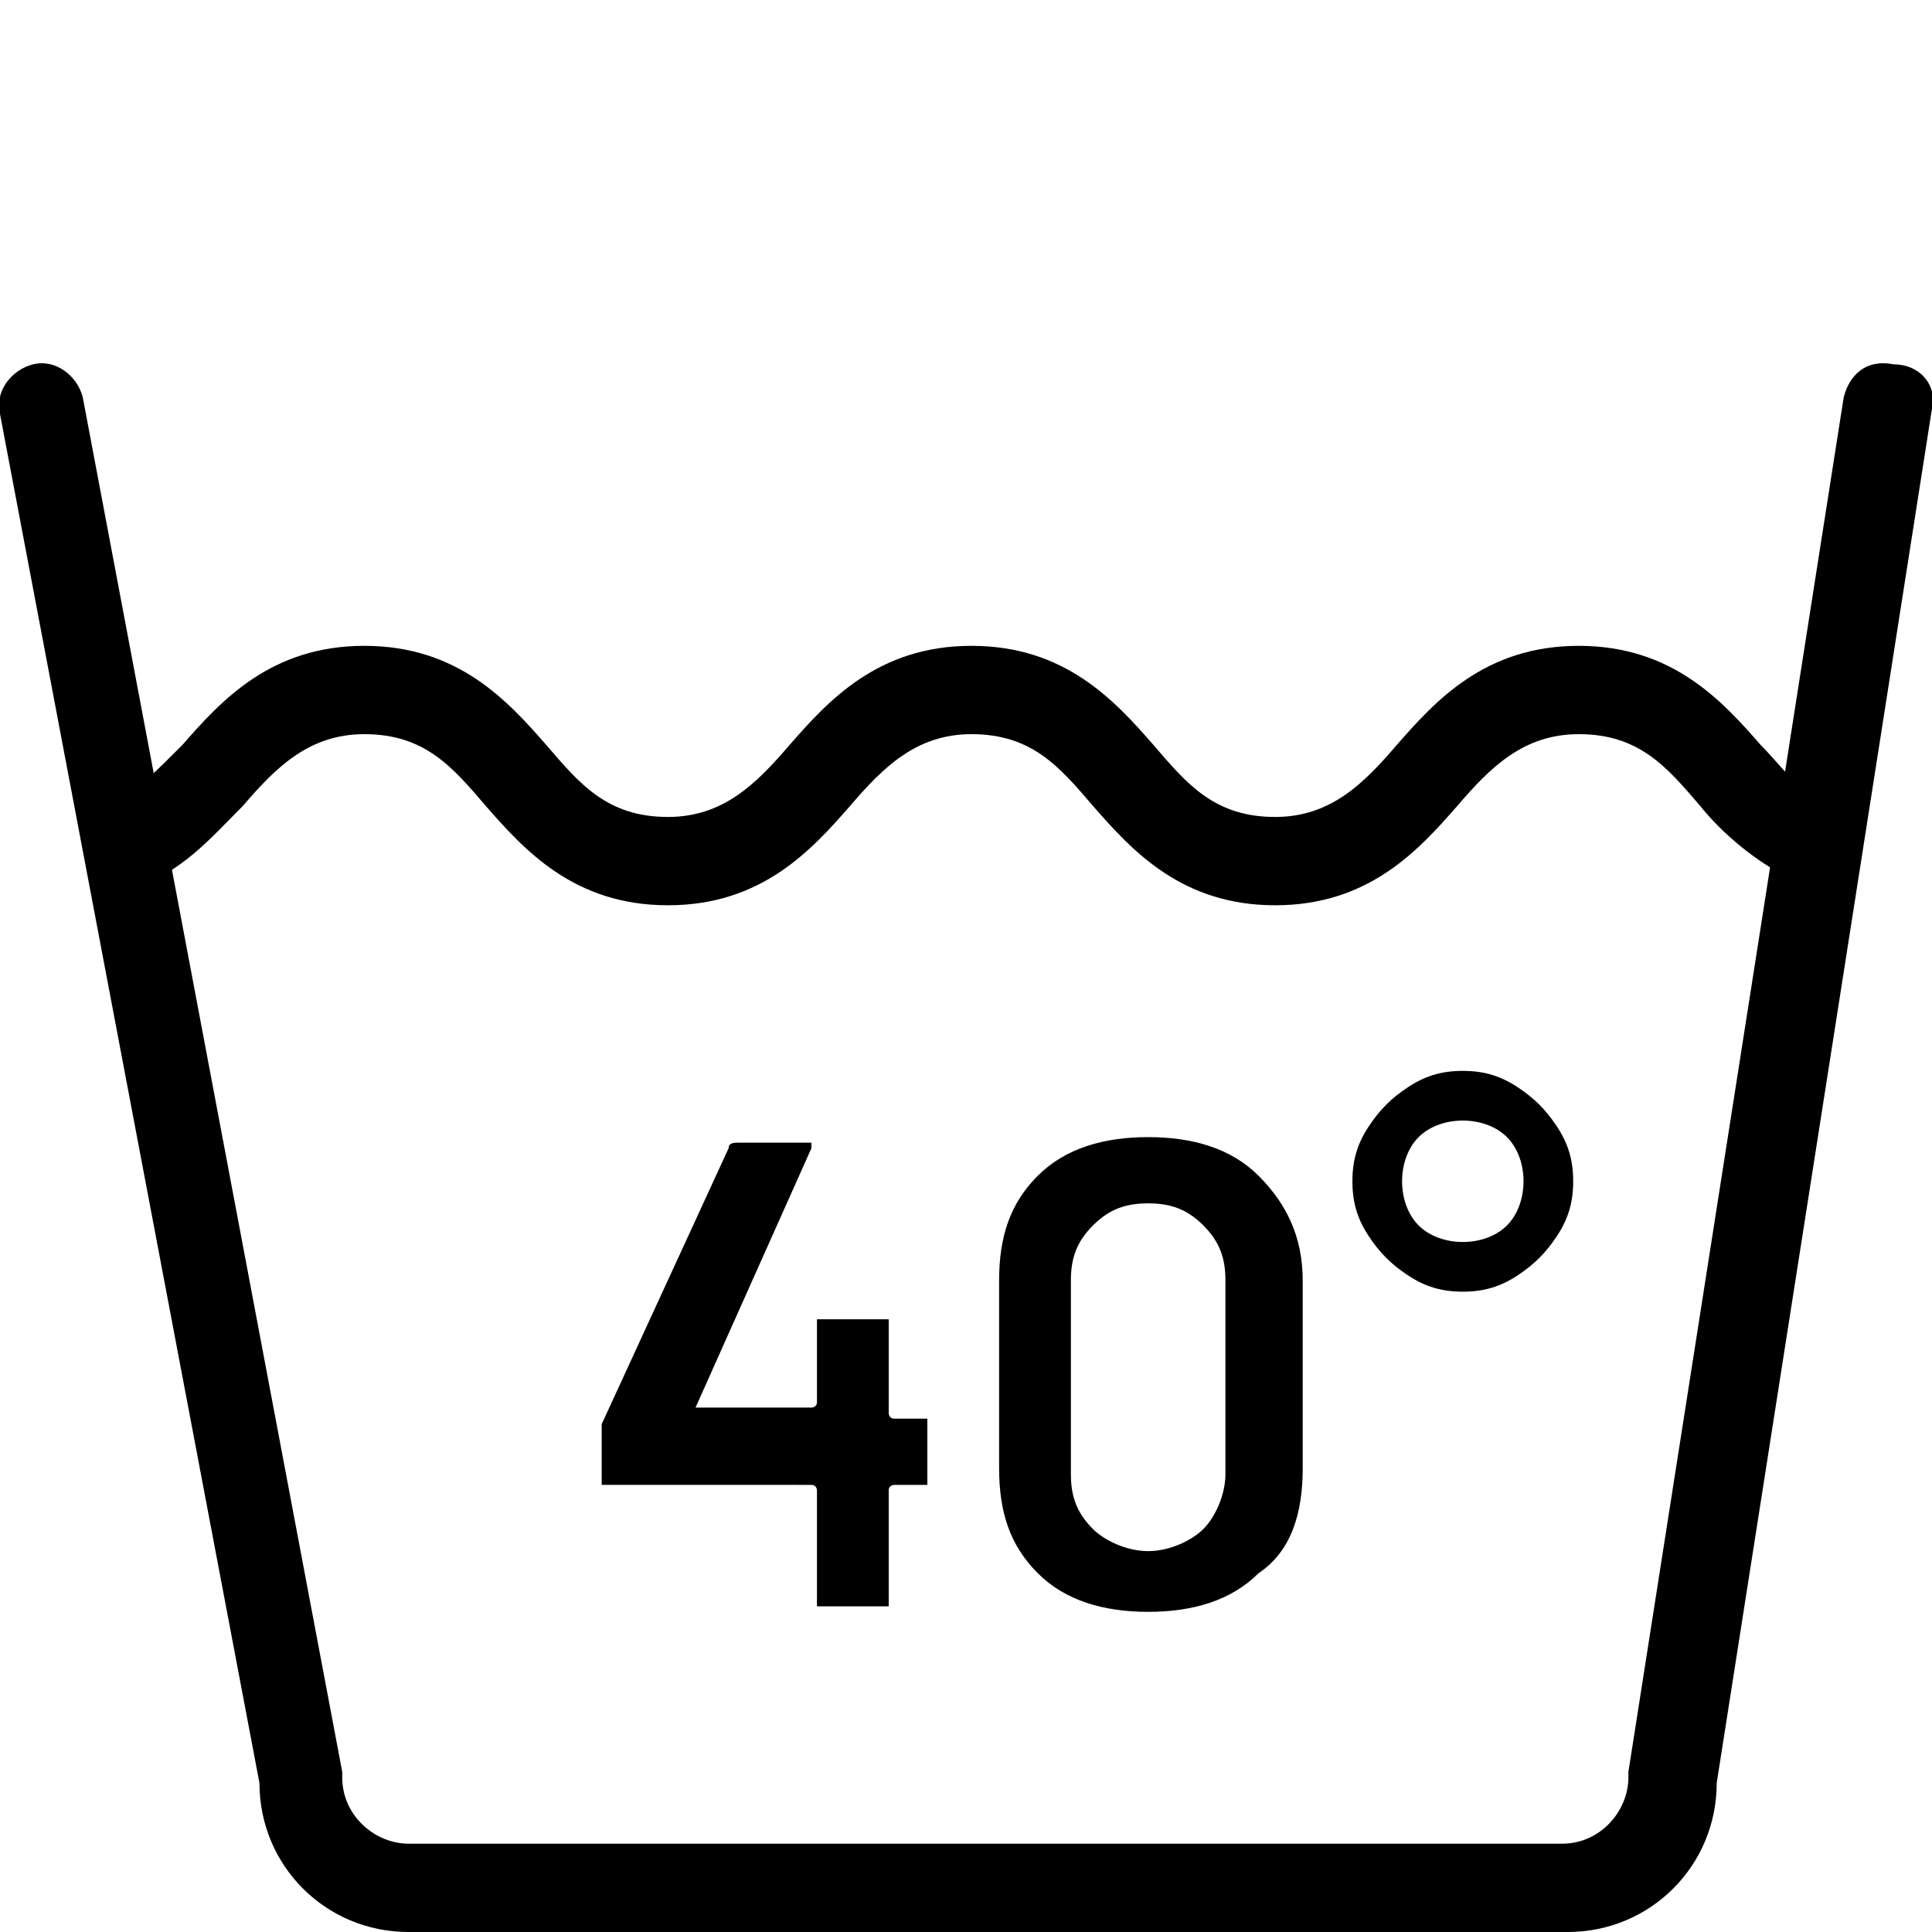
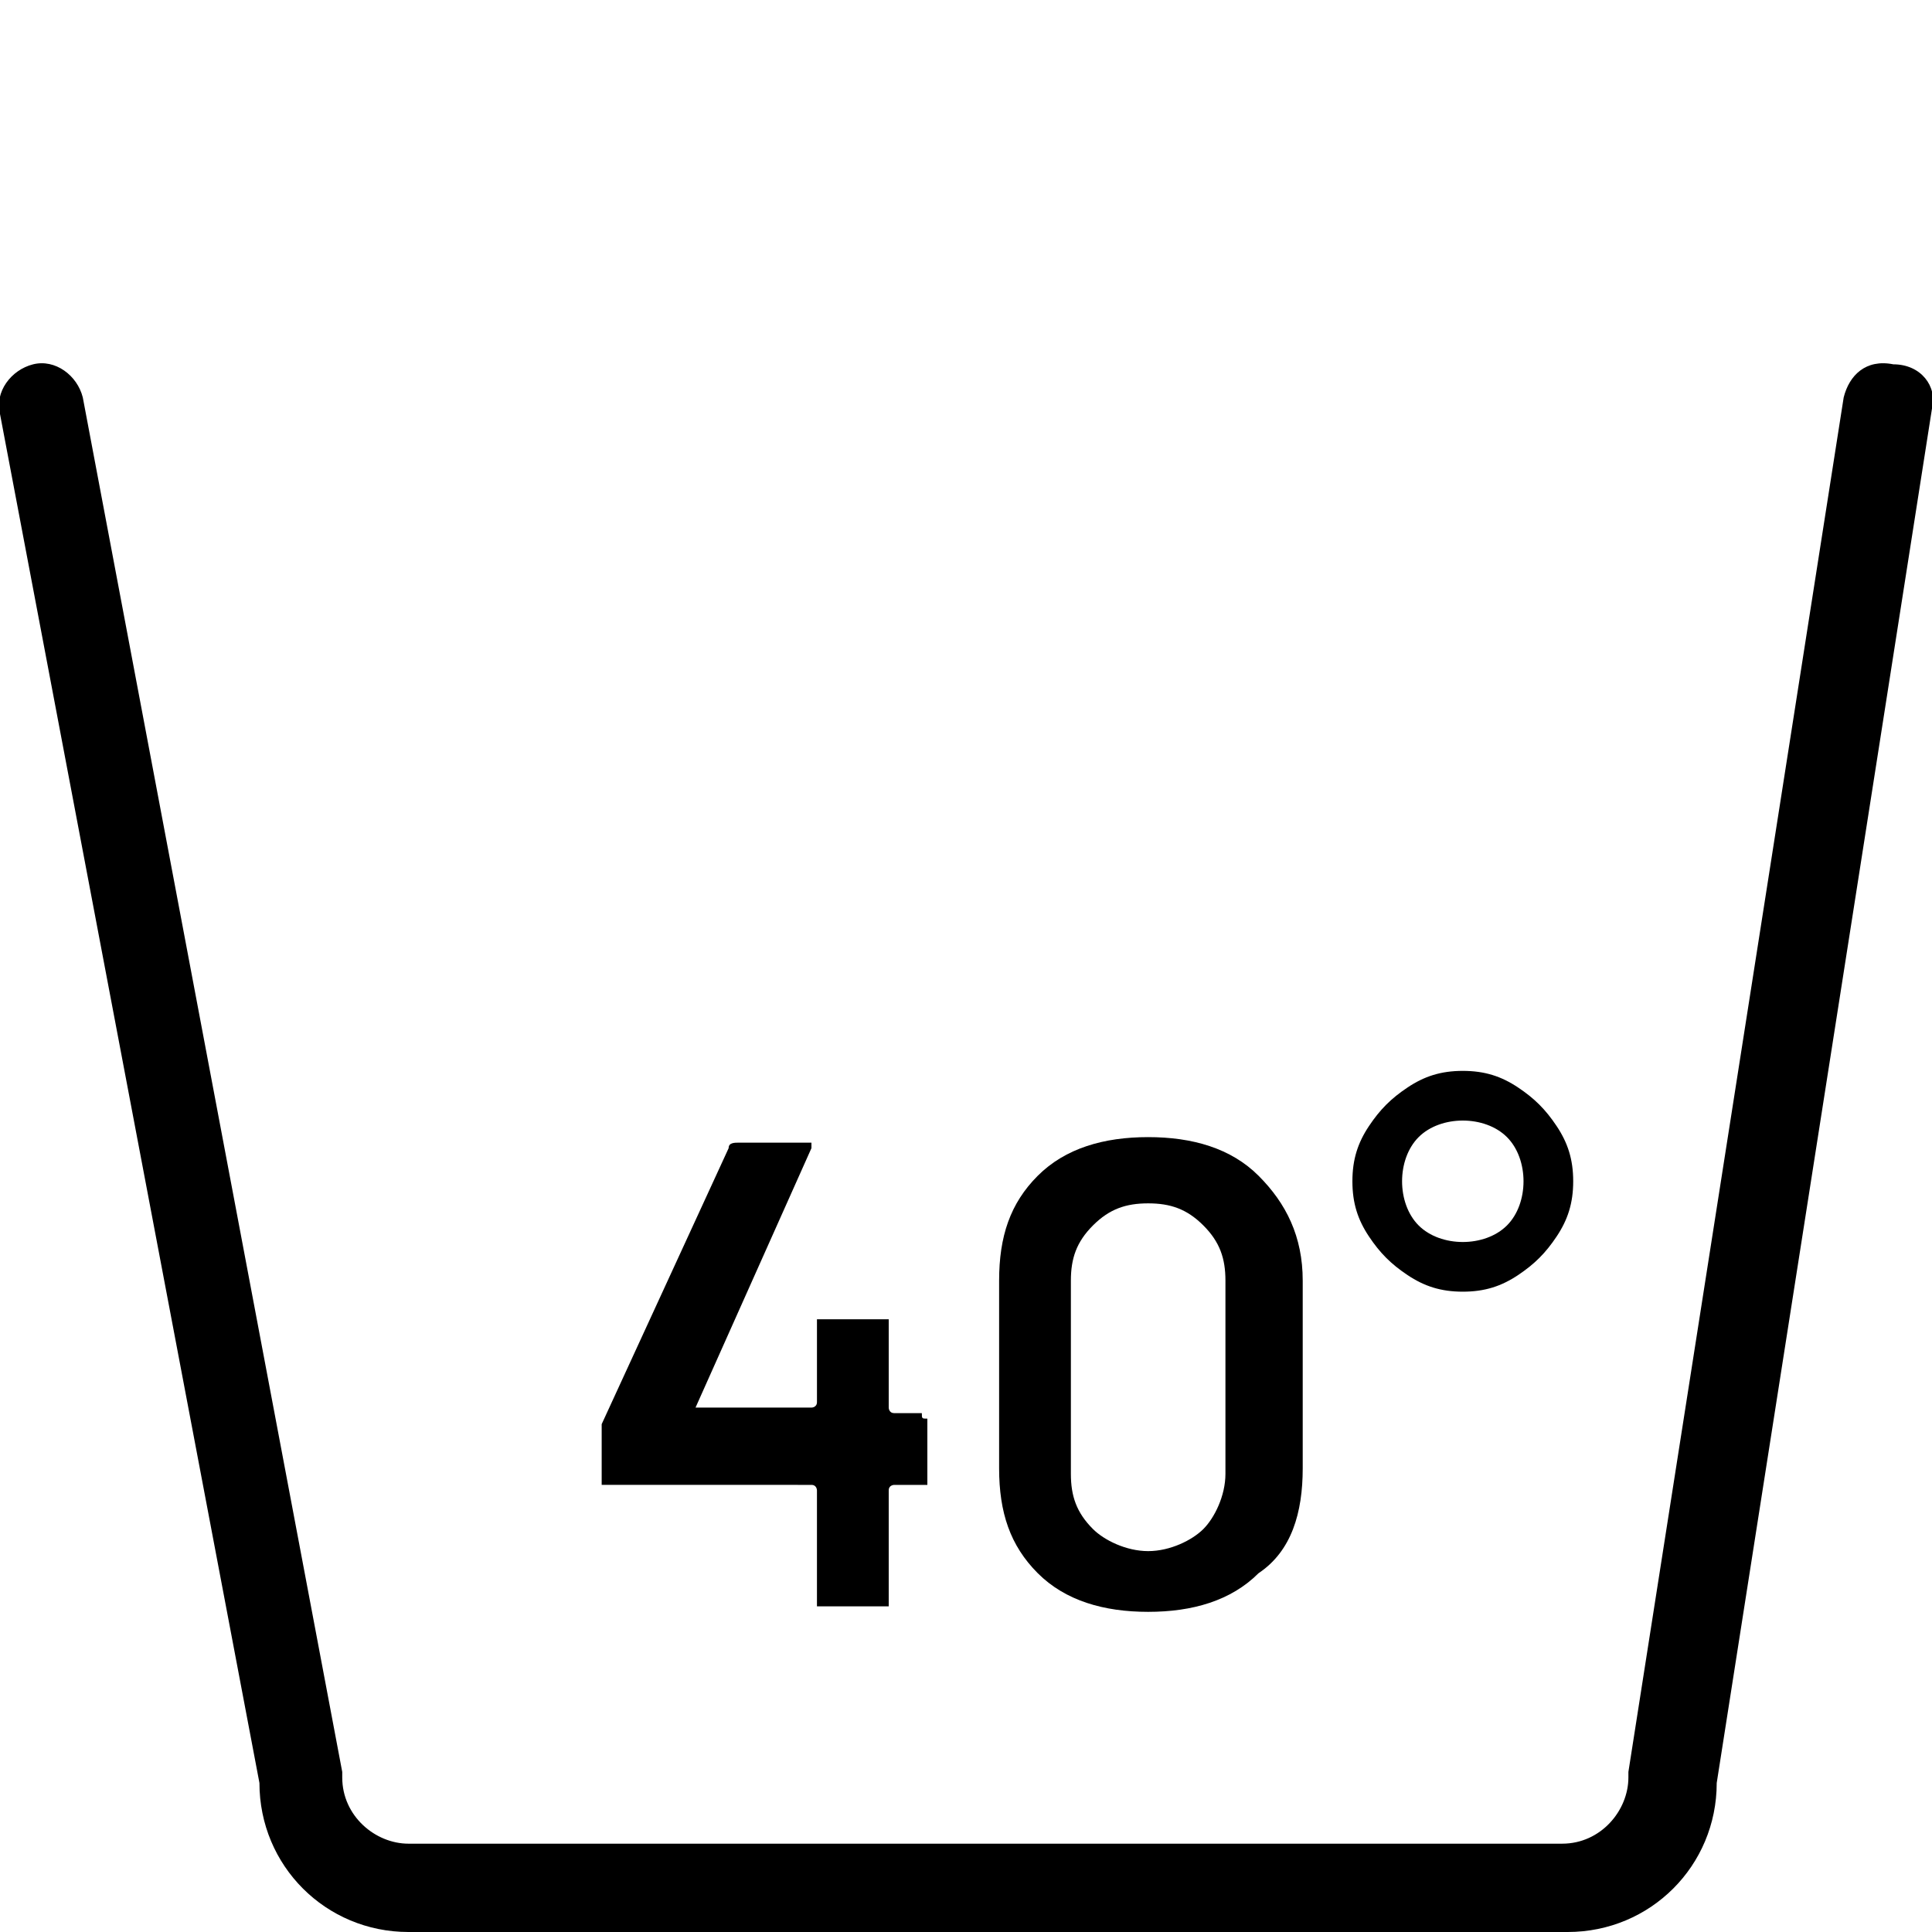
<svg xmlns="http://www.w3.org/2000/svg" version="1.1" id="Livello_1" x="0px" y="0px" viewBox="0 0 35 35" style="enable-background:new 0 0 35 35;" xml:space="preserve">
  <style type="text/css">
	.st0{fill:none;}
	.st1{enable-background:new    ;}
</style>
  <g>
    <path d="M28.4,35h-21c-1.5,0-2.7-1.2-2.7-2.7L0,7.5c-0.1-0.4,0.2-0.8,0.6-0.9s0.8,0.2,0.9,0.6l4.7,24.9v0.1c0,0.7,0.6,1.2,1.2,1.2   h20.9c0.7,0,1.2-0.6,1.2-1.2v-0.1l3.9-24.9c0.1-0.4,0.4-0.7,0.9-0.6c0.5,0,0.8,0.4,0.7,0.8l-3.9,24.9C31.1,33.8,29.9,35,28.4,35z" />
    <g>
-       <path class="st0" d="M32.6,16c-0.7-0.3-1.2-0.9-1.6-1.3c-0.6-0.7-1.2-1.3-2.2-1.3c-1.1,0-1.6,0.6-2.2,1.3    c-0.7,0.8-1.6,1.8-3.3,1.8s-2.6-1-3.3-1.8c-0.6-0.7-1.2-1.3-2.2-1.3c-1.1,0-1.6,0.6-2.2,1.3c-0.7,0.8-1.6,1.8-3.3,1.8    s-2.6-1-3.3-1.8c-0.6-0.7-1.2-1.3-2.2-1.3c-1.1,0-1.6,0.6-2.2,1.3c-0.5,0.6-1.1,1.2-2,1.5l0.1,0.6h30.1    C32.5,16.8,32.5,16.5,32.6,16z" />
-       <path d="M4.4,14.6c0.6-0.7,1.2-1.3,2.2-1.3c1.1,0,1.6,0.6,2.2,1.3c0.7,0.8,1.6,1.8,3.3,1.8s2.6-1,3.3-1.8c0.6-0.7,1.2-1.3,2.2-1.3    c1.1,0,1.6,0.6,2.2,1.3c0.7,0.8,1.6,1.8,3.3,1.8s2.6-1,3.3-1.8c0.6-0.7,1.2-1.3,2.2-1.3c1.1,0,1.6,0.6,2.2,1.3    c0.4,0.5,1,1,1.6,1.3c0.1-0.4,0.2-1,0.3-1.6c-0.3-0.2-0.5-0.5-0.8-0.8c-0.7-0.8-1.6-1.8-3.3-1.8c-1.7,0-2.6,1-3.3,1.8    c-0.6,0.7-1.2,1.3-2.2,1.3c-1.1,0-1.6-0.6-2.2-1.3c-0.7-0.8-1.6-1.8-3.3-1.8s-2.6,1-3.3,1.8c-0.6,0.7-1.2,1.3-2.2,1.3    c-1.1,0-1.6-0.6-2.2-1.3c-0.7-0.8-1.6-1.8-3.3-1.8s-2.6,1-3.3,1.8c-0.4,0.4-0.7,0.7-1.1,1l0.2,1.6C3.3,15.8,3.8,15.2,4.4,14.6z" />
-     </g>
+       </g>
    <g class="st1">
-       <path d="M16.8,25.7c0,0,0,0.1,0,0.1v1c0,0,0,0.1,0,0.1c0,0-0.1,0-0.1,0h-0.5c0,0-0.1,0-0.1,0.1v2c0,0,0,0.1,0,0.1c0,0-0.1,0-0.1,0    h-1.1c0,0-0.1,0-0.1,0c0,0,0-0.1,0-0.1v-2c0,0,0-0.1-0.1-0.1H11c0,0-0.1,0-0.1,0c0,0,0-0.1,0-0.1V26c0,0,0-0.1,0-0.2l2.3-5    c0-0.1,0.1-0.1,0.2-0.1h1.2c0.1,0,0.1,0,0.1,0c0,0,0,0.1,0,0.1l-2.1,4.7c0,0,0,0,0,0c0,0,0,0,0,0h2.1c0,0,0.1,0,0.1-0.1V24    c0,0,0-0.1,0-0.1c0,0,0.1,0,0.1,0H16c0,0,0.1,0,0.1,0c0,0,0,0.1,0,0.1v1.6c0,0,0,0.1,0.1,0.1h0.5C16.7,25.7,16.7,25.7,16.8,25.7z" />
+       <path d="M16.8,25.7c0,0,0,0.1,0,0.1v1c0,0,0,0.1,0,0.1c0,0-0.1,0-0.1,0h-0.5c0,0-0.1,0-0.1,0.1v2c0,0,0,0.1,0,0.1c0,0-0.1,0-0.1,0    h-1.1c0,0-0.1,0-0.1,0c0,0,0-0.1,0-0.1v-2c0,0,0-0.1-0.1-0.1H11c0,0-0.1,0-0.1,0c0,0,0-0.1,0-0.1V26c0,0,0-0.1,0-0.2l2.3-5    c0-0.1,0.1-0.1,0.2-0.1h1.2c0.1,0,0.1,0,0.1,0c0,0,0,0.1,0,0.1l-2.1,4.7c0,0,0,0,0,0c0,0,0,0,0,0h2.1c0,0,0.1,0,0.1-0.1V24    c0,0,0-0.1,0-0.1c0,0,0.1,0,0.1,0H16c0,0,0.1,0,0.1,0v1.6c0,0,0,0.1,0.1,0.1h0.5C16.7,25.7,16.7,25.7,16.8,25.7z" />
      <path d="M18.8,28.5c-0.5-0.5-0.7-1.1-0.7-1.9v-3.4c0-0.8,0.2-1.4,0.7-1.9s1.2-0.7,2-0.7s1.5,0.2,2,0.7s0.8,1.1,0.8,1.9v3.4    c0,0.8-0.2,1.5-0.8,1.9c-0.5,0.5-1.2,0.7-2,0.7S19.3,29,18.8,28.5z M21.8,27.7c0.2-0.2,0.4-0.6,0.4-1v-3.5c0-0.4-0.1-0.7-0.4-1    s-0.6-0.4-1-0.4c-0.4,0-0.7,0.1-1,0.4s-0.4,0.6-0.4,1v3.5c0,0.4,0.1,0.7,0.4,1c0.2,0.2,0.6,0.4,1,0.4    C21.2,28.1,21.6,27.9,21.8,27.7z" />
      <path d="M25.5,23.1c-0.3-0.2-0.5-0.4-0.7-0.7s-0.3-0.6-0.3-1c0-0.4,0.1-0.7,0.3-1s0.4-0.5,0.7-0.7c0.3-0.2,0.6-0.3,1-0.3    c0.4,0,0.7,0.1,1,0.3c0.3,0.2,0.5,0.4,0.7,0.7s0.3,0.6,0.3,1c0,0.4-0.1,0.7-0.3,1s-0.4,0.5-0.7,0.7c-0.3,0.2-0.6,0.3-1,0.3    C26.1,23.4,25.8,23.3,25.5,23.1z M27.3,22.2c0.2-0.2,0.3-0.5,0.3-0.8s-0.1-0.6-0.3-0.8c-0.2-0.2-0.5-0.3-0.8-0.3    c-0.3,0-0.6,0.1-0.8,0.3c-0.2,0.2-0.3,0.5-0.3,0.8s0.1,0.6,0.3,0.8s0.5,0.3,0.8,0.3C26.8,22.5,27.1,22.4,27.3,22.2z" />
    </g>
  </g>
</svg>